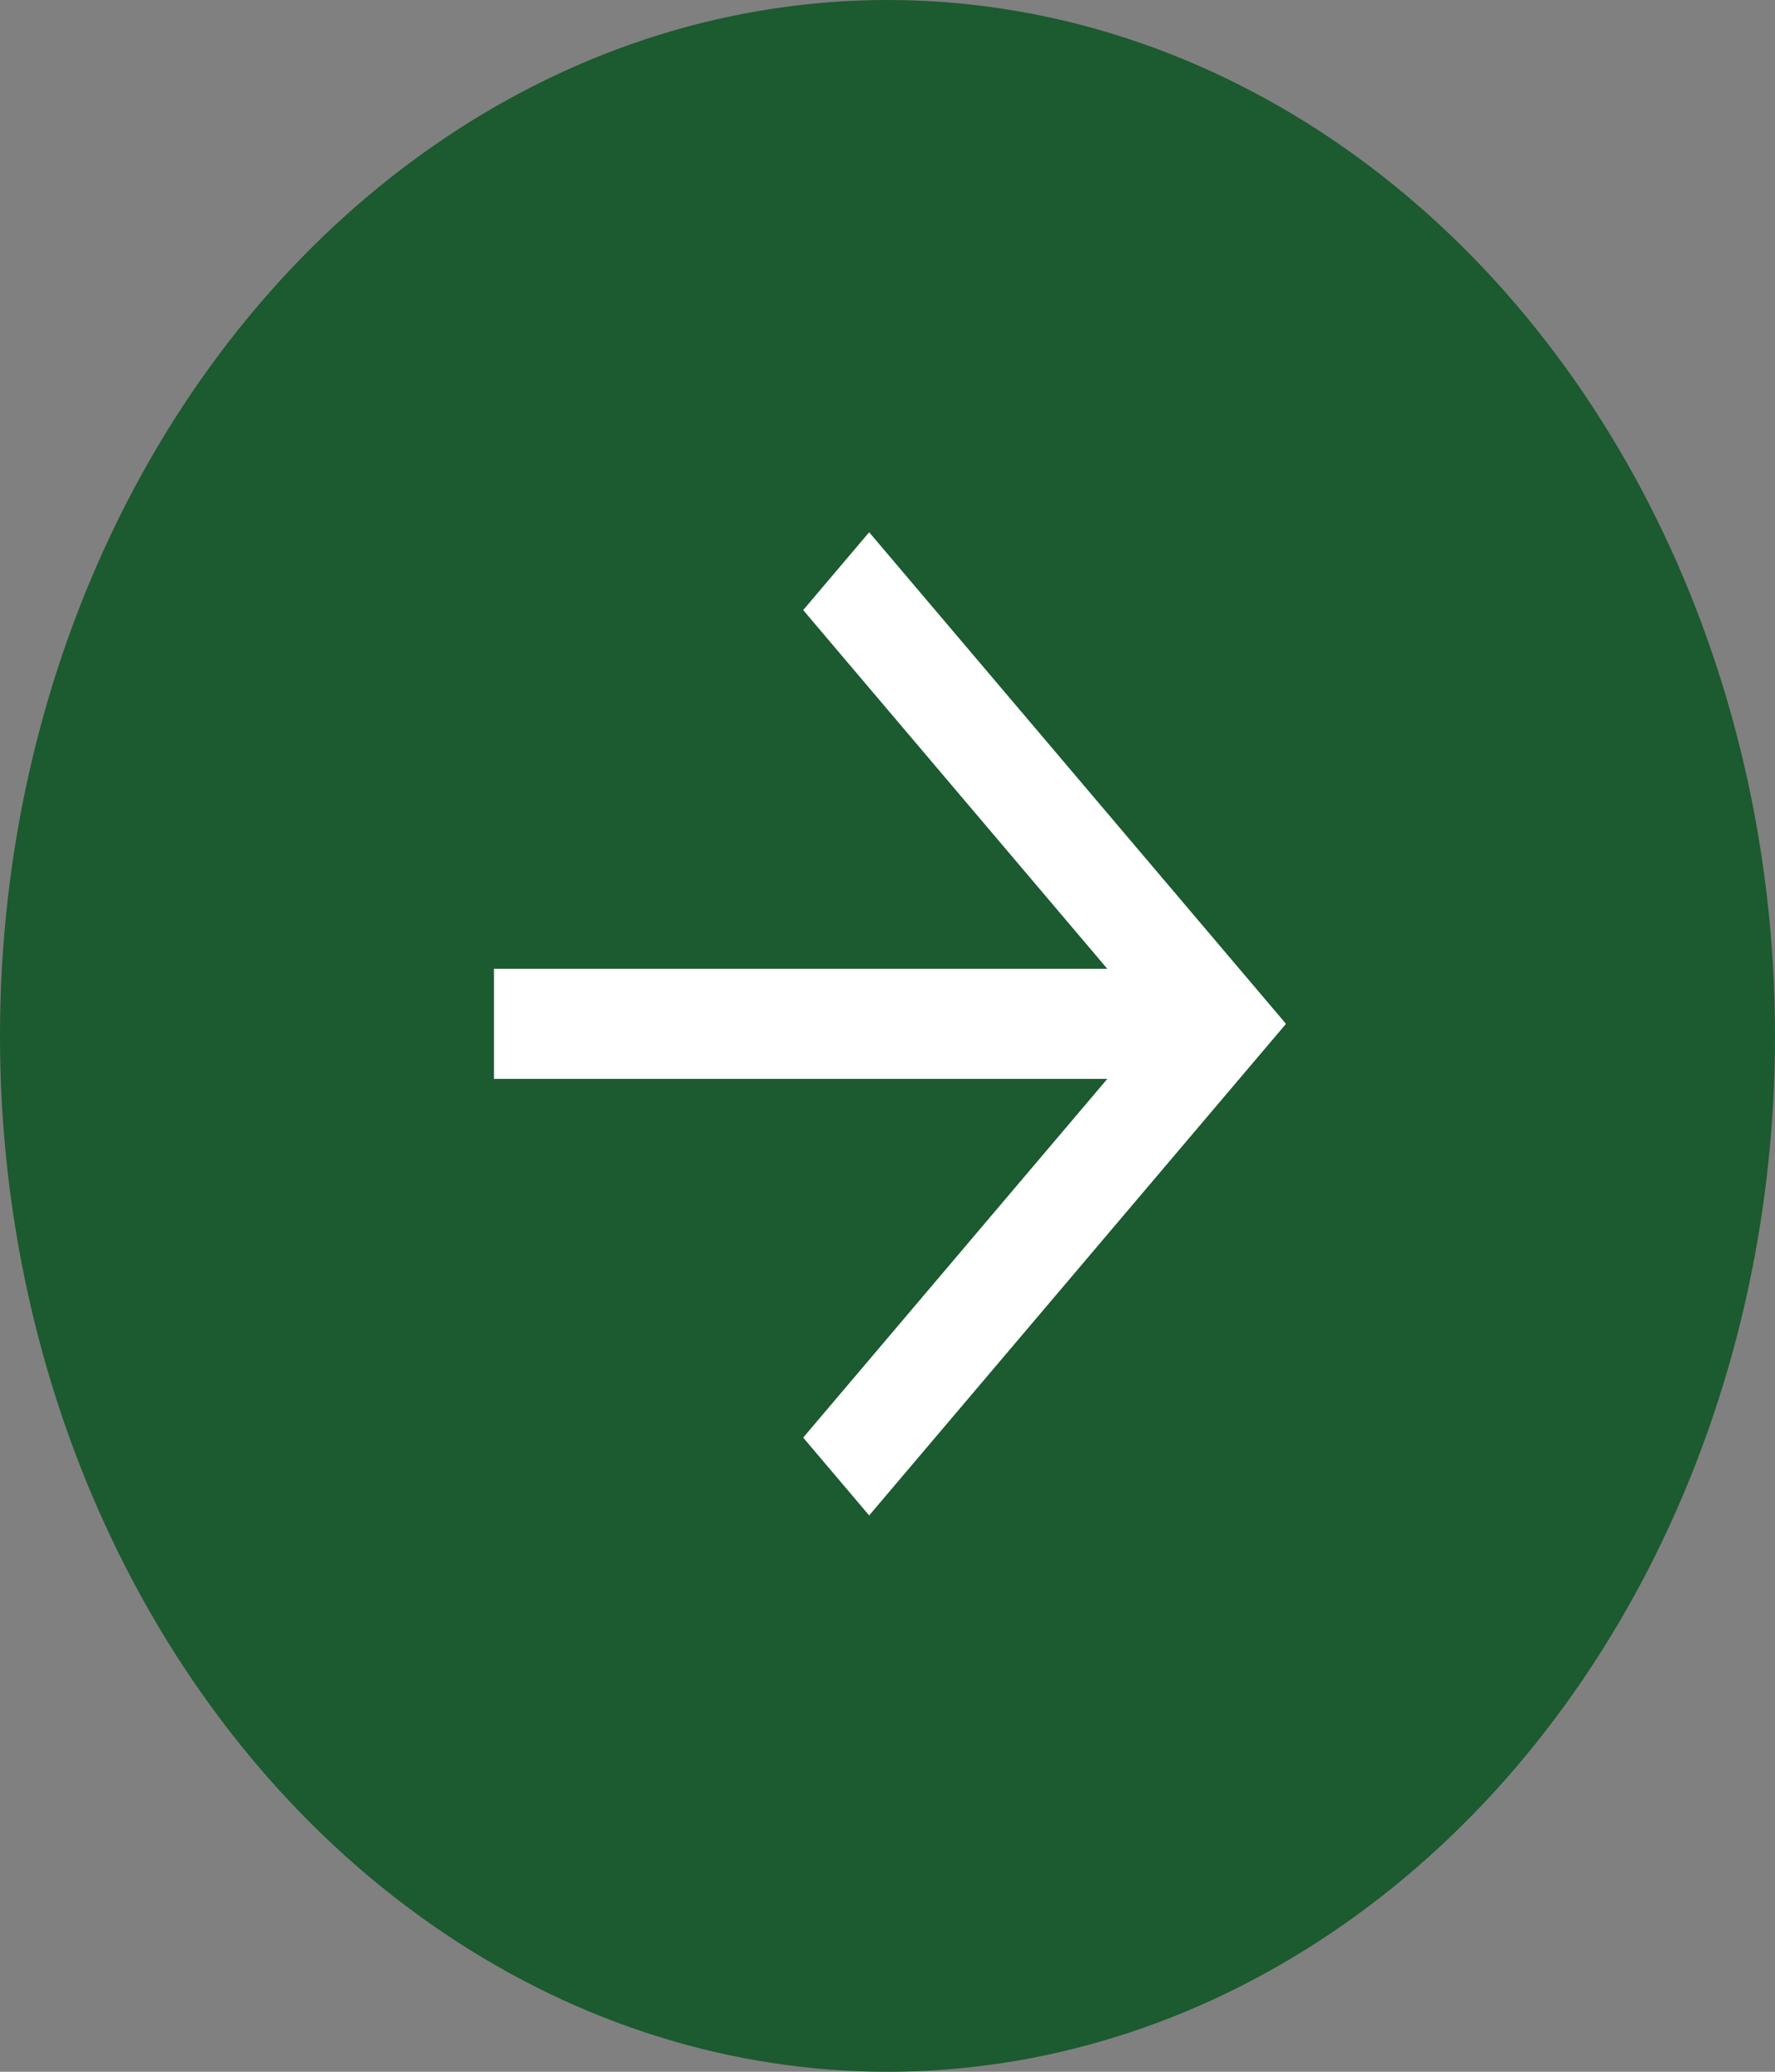
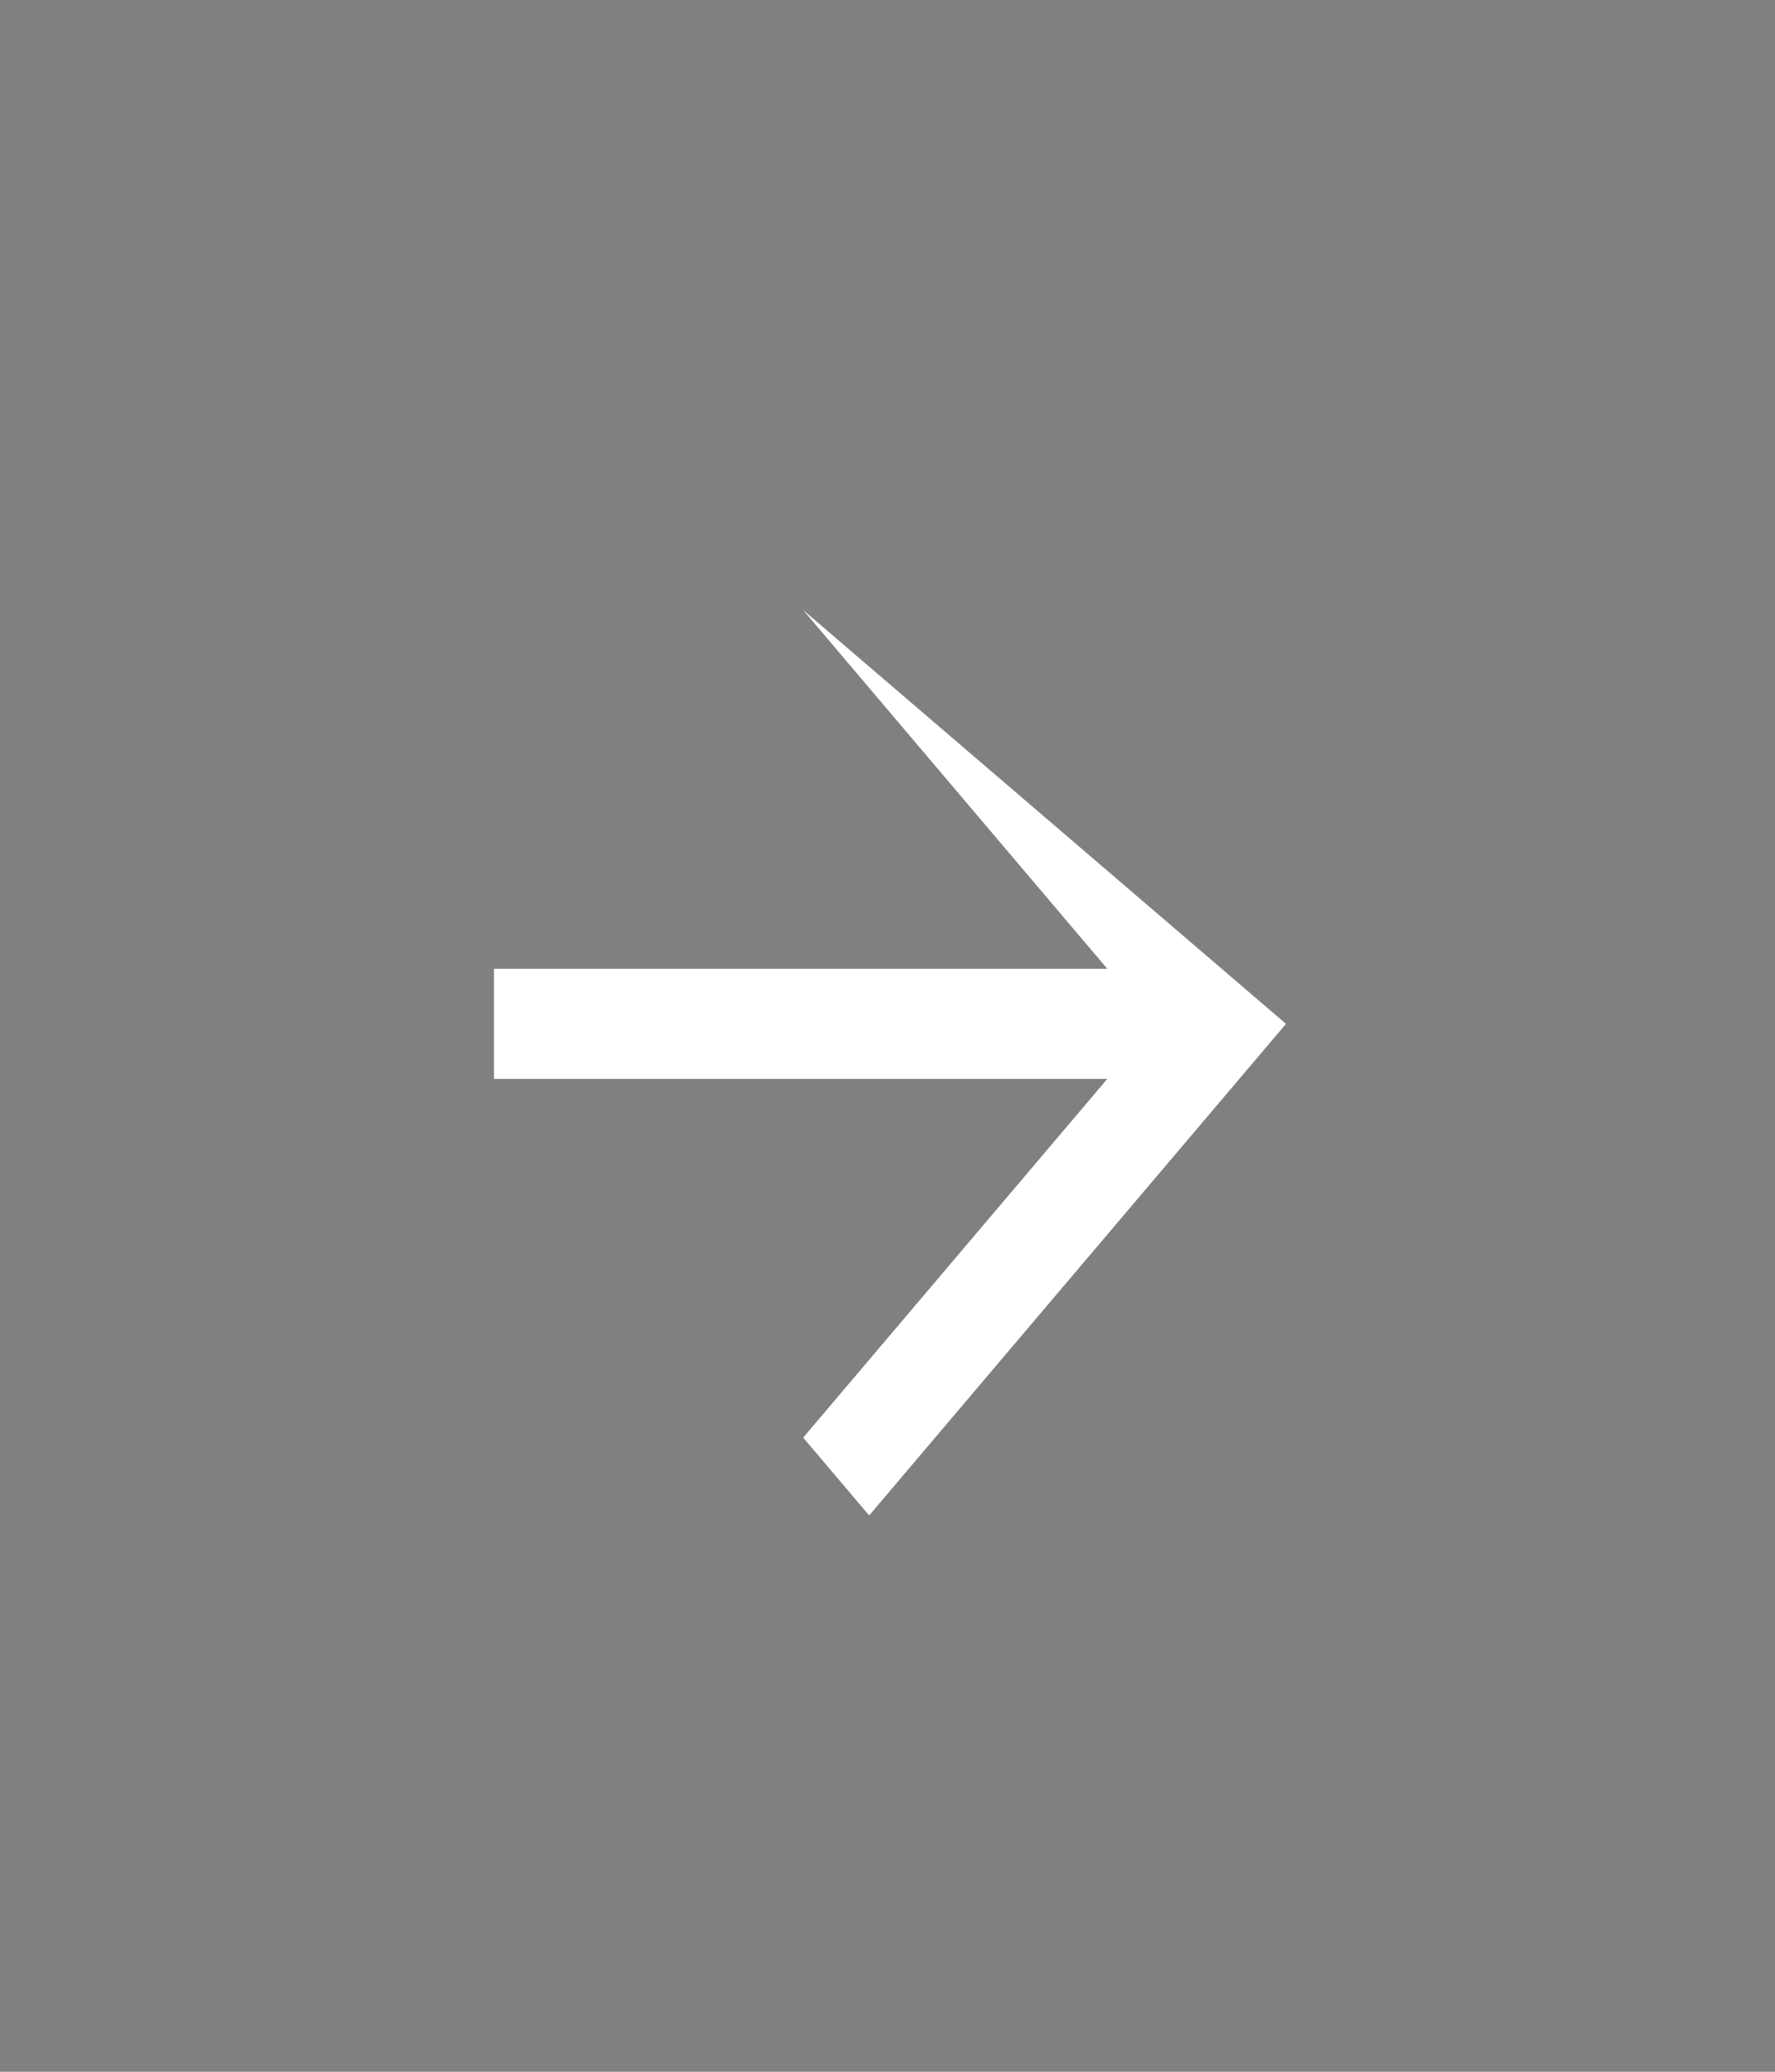
<svg xmlns="http://www.w3.org/2000/svg" width="18" height="21" viewBox="0 0 18 21">
  <rect x="0" y="0" width="18" height="21" fill="#808080" stroke="none" />
  <g transform="translate(-1171.617 -1023.617)">
-     <ellipse cx="9" cy="10.5" rx="9" ry="10.5" transform="translate(1171.617 1023.617)" fill="#1c5a2f" />
-     <path d="M4.983,8.032,0,3.805l.789-.669L4.425,6.22V0H5.541V6.22L9.177,3.136l.789.669Z" transform="translate(1176.626 1038.978) rotate(-90)" fill="#fff" />
+     <path d="M4.983,8.032,0,3.805l.789-.669L4.425,6.22V0H5.541V6.22L9.177,3.136Z" transform="translate(1176.626 1038.978) rotate(-90)" fill="#fff" />
  </g>
</svg>